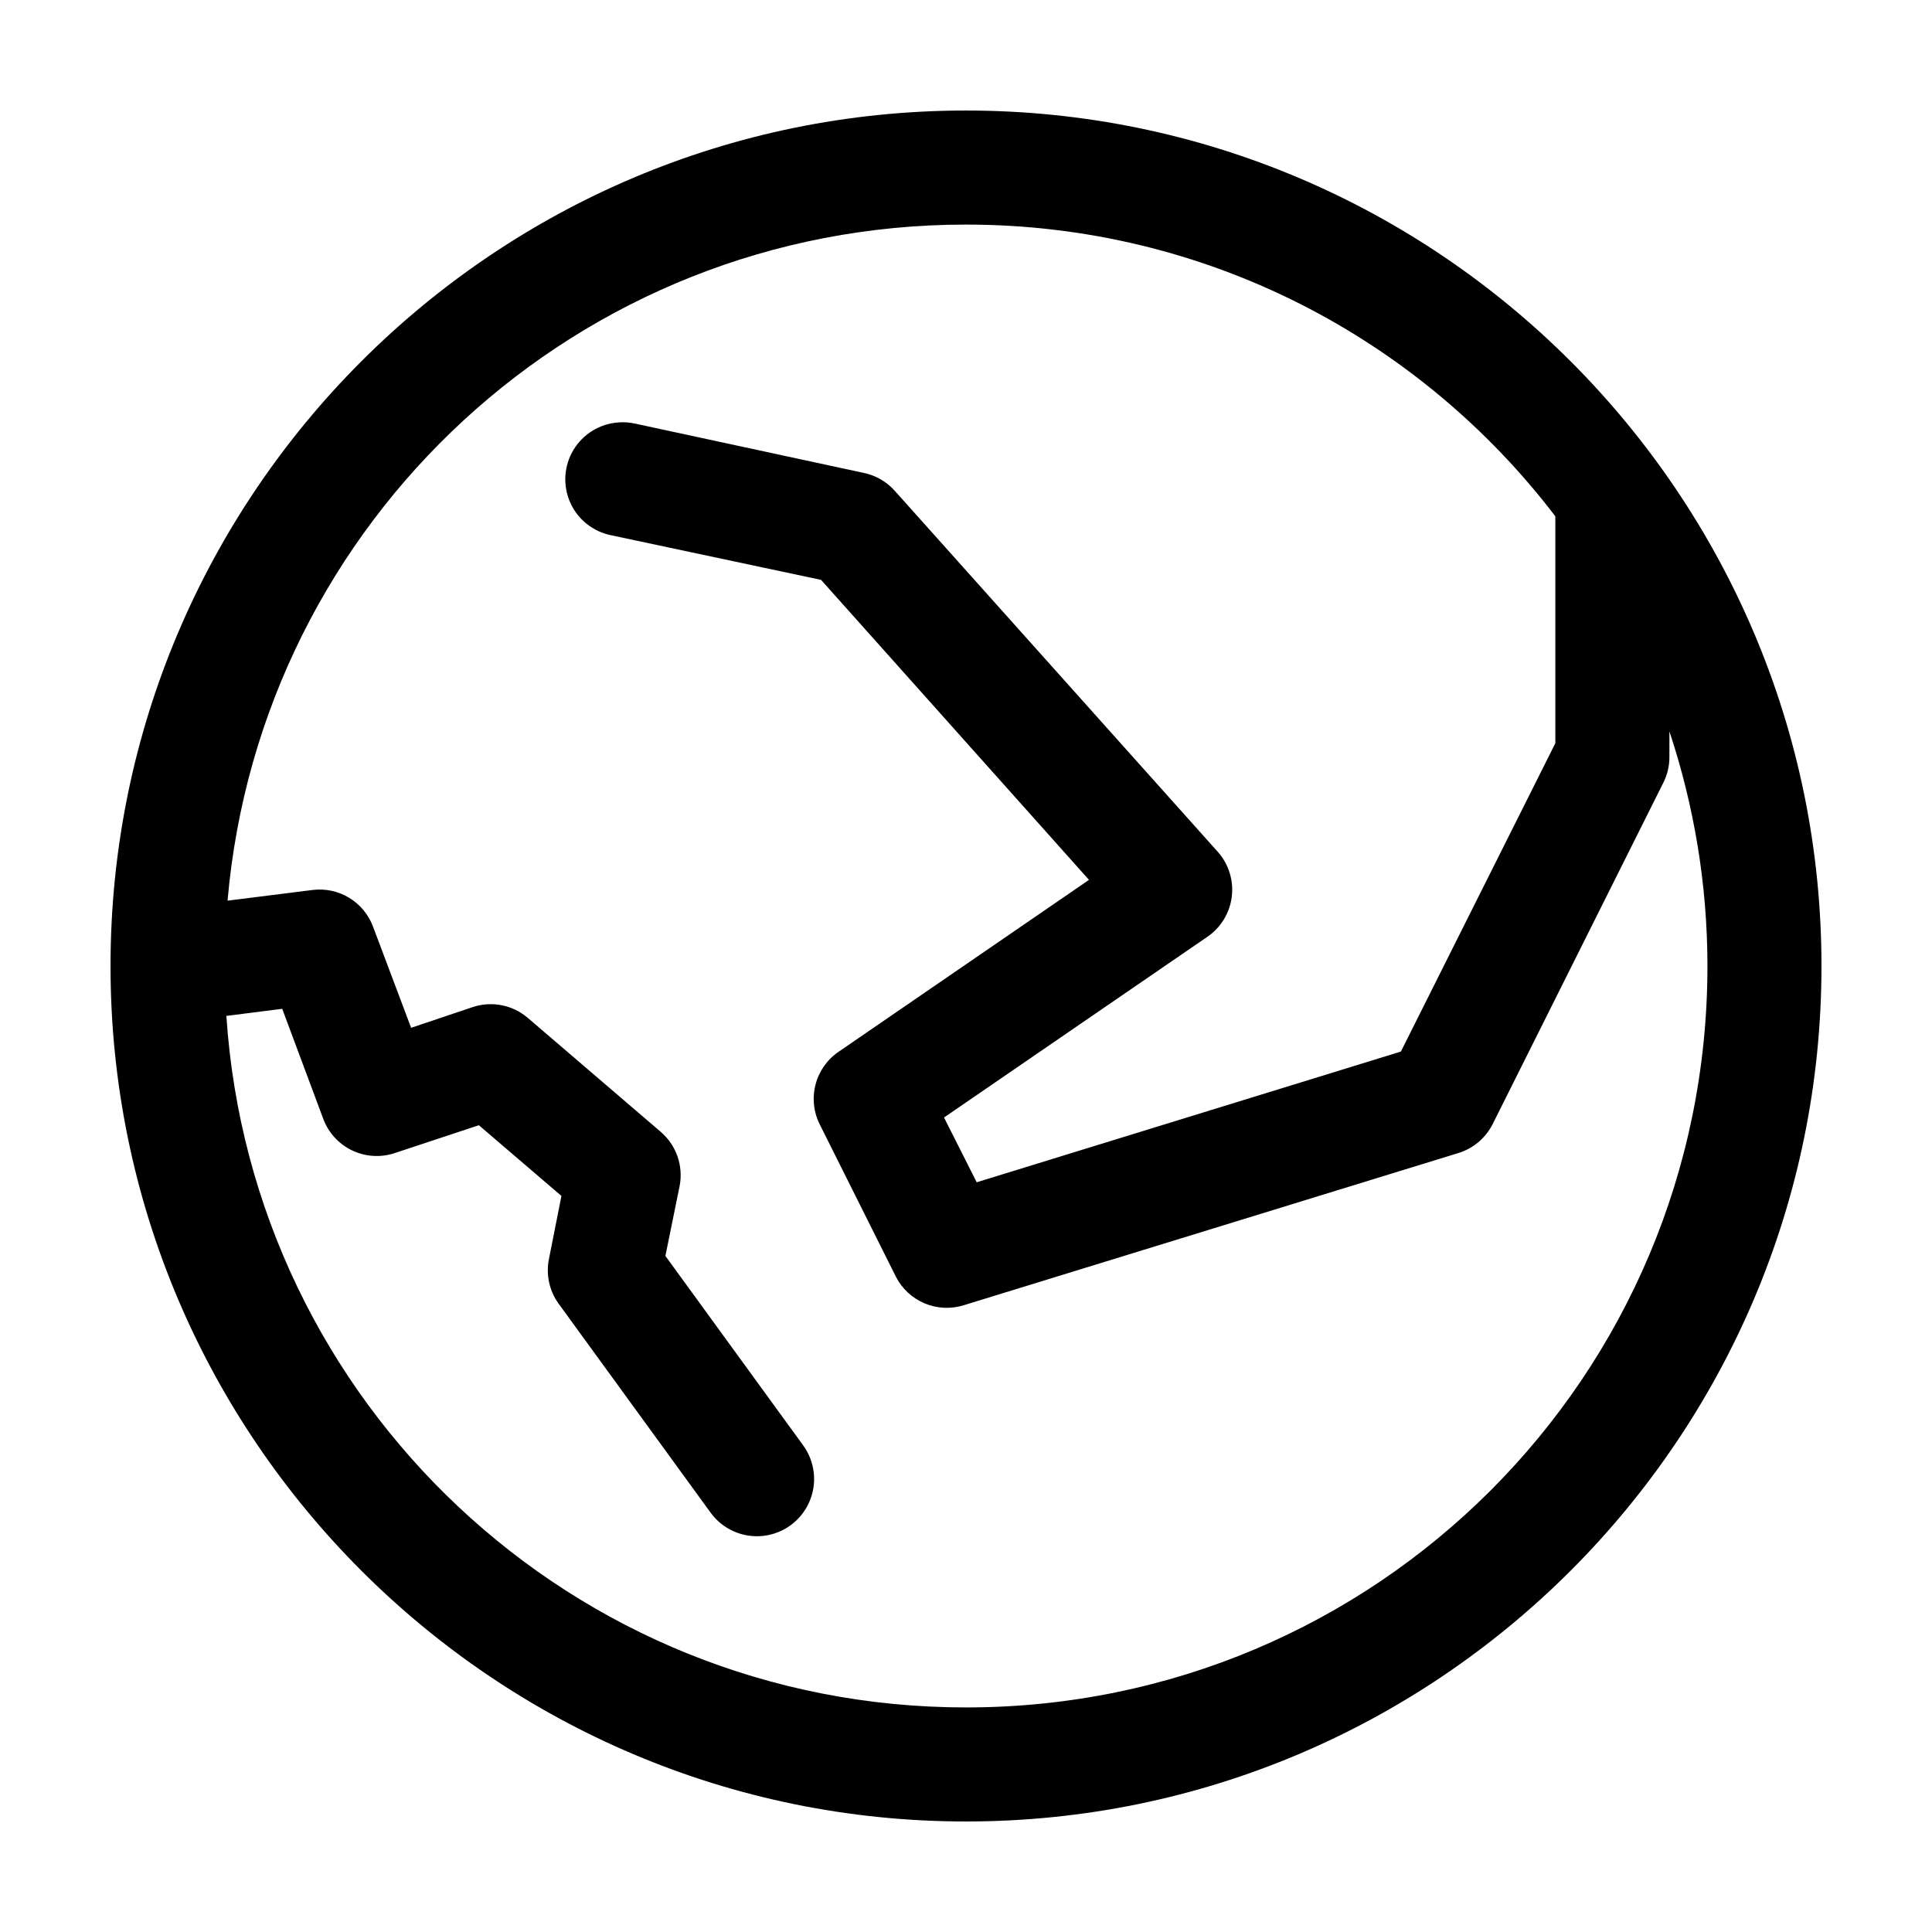
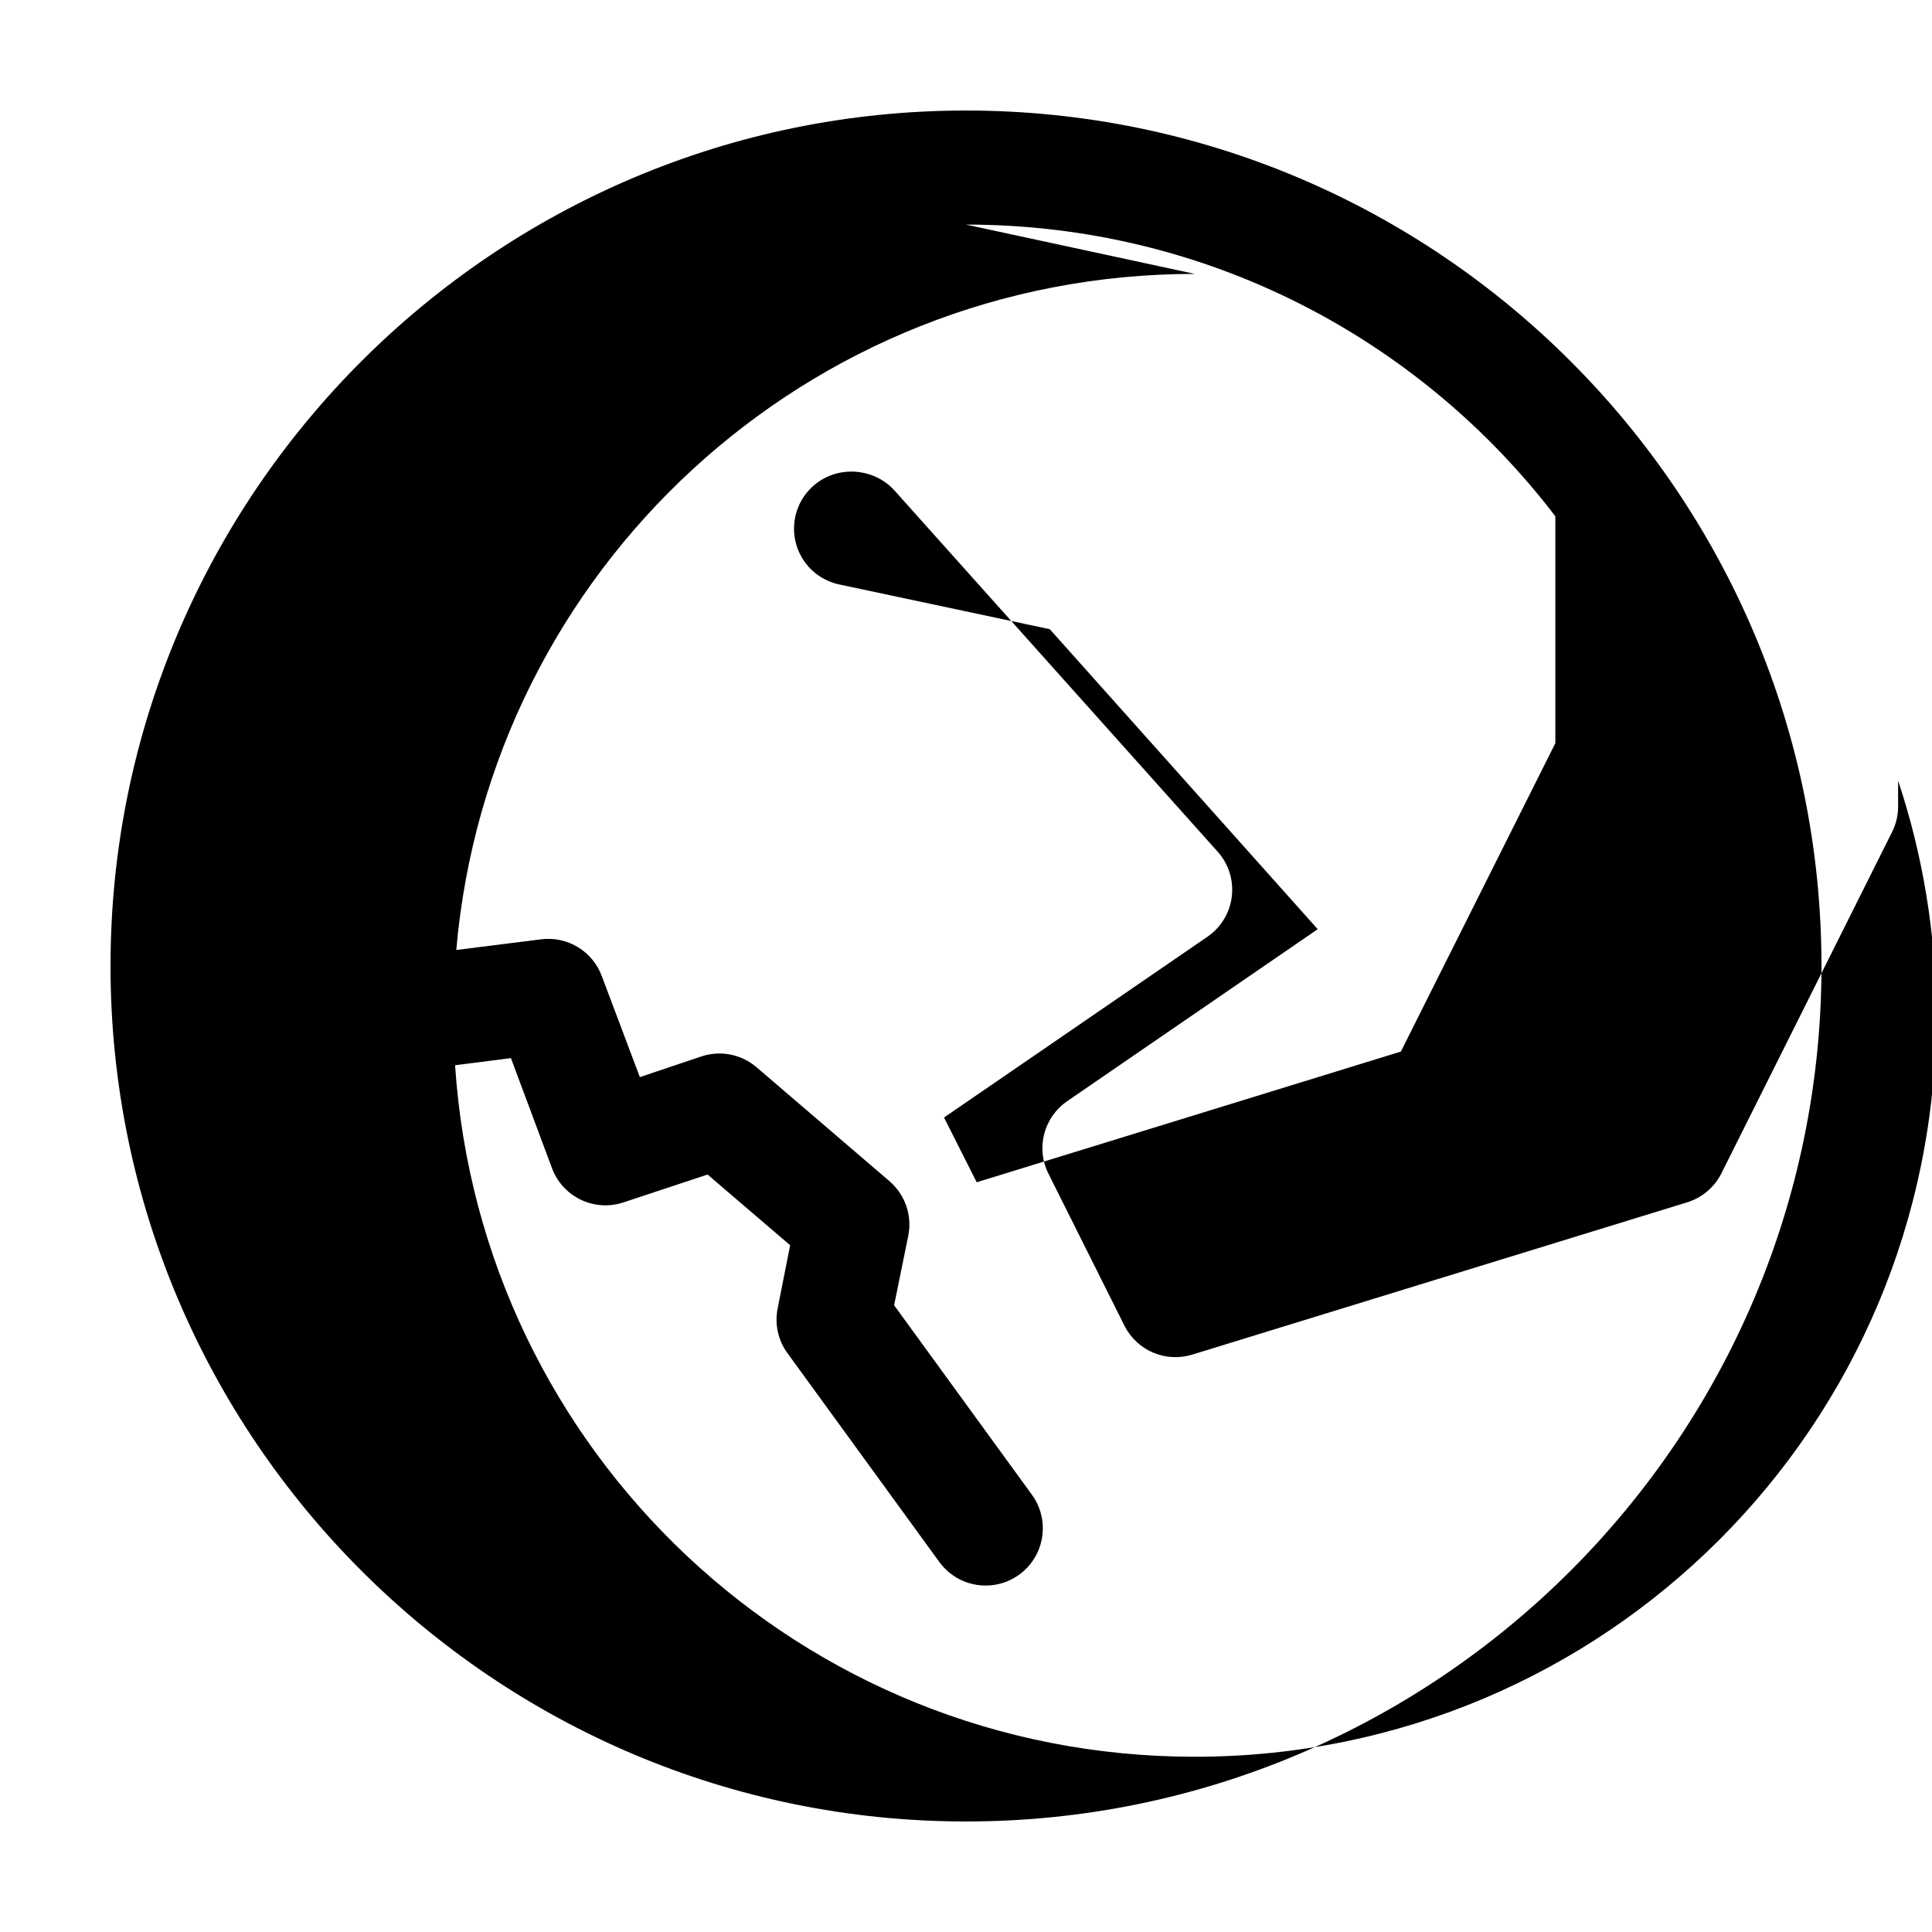
<svg xmlns="http://www.w3.org/2000/svg" fill="#000000" width="800px" height="800px" version="1.1" viewBox="144 144 512 512">
-   <path d="m400 173.29c-125.04 0-226.71 101.68-226.71 226.71s101.68 226.71 226.71 226.71c125.03 0 226.71-101.68 226.71-226.71s-101.68-226.71-226.71-226.71zm0 30.227c63.809 0 120.32 30.332 156.18 77.305v60.141l-40.934 81.715-112.41 34.637-8.66-17.164 69.746-47.859c3.594-2.441 5.965-6.309 6.508-10.617 0.539-4.309-0.797-8.645-3.672-11.898l-85.648-95.723c-2.152-2.41-5.023-4.066-8.188-4.723l-60.613-13.07c-1.445-0.32-2.934-0.426-4.41-0.312-4.918 0.332-9.367 3.047-11.918 7.269-2.547 4.223-2.875 9.422-0.879 13.934 1.996 4.508 6.07 7.758 10.91 8.711l55.574 11.809 71.008 79.504-66.285 45.504c-3.055 2.059-5.254 5.16-6.18 8.727-0.93 3.566-0.523 7.348 1.145 10.637l20.152 40.305c1.621 3.172 4.309 5.672 7.594 7.055 3.285 1.383 6.949 1.559 10.352 0.504l130.99-40.305c3.945-1.172 7.242-3.902 9.133-7.559l45.34-90.688c1.047-2.102 1.586-4.418 1.574-6.769v-6.769c6.484 19.523 10.078 40.461 10.078 62.191 0 108.7-87.789 196.48-196.48 196.48-104.24 0-189.22-80.773-196.02-183.26l14.801-1.887 10.863 29.125c1.355 3.672 4.078 6.676 7.602 8.379s7.57 1.973 11.289 0.754l22.359-7.402 21.883 18.738-3.305 16.688c-0.84 4.113 0.074 8.391 2.519 11.809l40.305 55.418c3.176 4.387 8.453 6.746 13.844 6.188 5.387-0.559 10.066-3.949 12.277-8.895 2.211-4.945 1.617-10.695-1.562-15.082l-36.527-50.227 3.781-18.578c0.496-2.617 0.293-5.324-0.59-7.84-0.887-2.516-2.422-4.754-4.449-6.484l-35.266-30.23c-4.008-3.398-9.492-4.469-14.484-2.832l-16.375 5.508-10.078-26.762c-1.18-3.203-3.41-5.91-6.328-7.68-2.914-1.773-6.344-2.508-9.73-2.082l-22.512 2.832c8.742-100.55 92.84-179.17 195.7-179.17z" />
+   <path d="m400 173.29c-125.04 0-226.71 101.68-226.71 226.71s101.68 226.71 226.71 226.71c125.03 0 226.71-101.68 226.71-226.71s-101.68-226.71-226.71-226.71zm0 30.227c63.809 0 120.32 30.332 156.18 77.305v60.141l-40.934 81.715-112.41 34.637-8.66-17.164 69.746-47.859c3.594-2.441 5.965-6.309 6.508-10.617 0.539-4.309-0.797-8.645-3.672-11.898l-85.648-95.723c-2.152-2.41-5.023-4.066-8.188-4.723c-1.445-0.32-2.934-0.426-4.41-0.312-4.918 0.332-9.367 3.047-11.918 7.269-2.547 4.223-2.875 9.422-0.879 13.934 1.996 4.508 6.07 7.758 10.91 8.711l55.574 11.809 71.008 79.504-66.285 45.504c-3.055 2.059-5.254 5.16-6.18 8.727-0.93 3.566-0.523 7.348 1.145 10.637l20.152 40.305c1.621 3.172 4.309 5.672 7.594 7.055 3.285 1.383 6.949 1.559 10.352 0.504l130.99-40.305c3.945-1.172 7.242-3.902 9.133-7.559l45.34-90.688c1.047-2.102 1.586-4.418 1.574-6.769v-6.769c6.484 19.523 10.078 40.461 10.078 62.191 0 108.7-87.789 196.48-196.48 196.48-104.24 0-189.22-80.773-196.02-183.26l14.801-1.887 10.863 29.125c1.355 3.672 4.078 6.676 7.602 8.379s7.57 1.973 11.289 0.754l22.359-7.402 21.883 18.738-3.305 16.688c-0.84 4.113 0.074 8.391 2.519 11.809l40.305 55.418c3.176 4.387 8.453 6.746 13.844 6.188 5.387-0.559 10.066-3.949 12.277-8.895 2.211-4.945 1.617-10.695-1.562-15.082l-36.527-50.227 3.781-18.578c0.496-2.617 0.293-5.324-0.59-7.84-0.887-2.516-2.422-4.754-4.449-6.484l-35.266-30.23c-4.008-3.398-9.492-4.469-14.484-2.832l-16.375 5.508-10.078-26.762c-1.18-3.203-3.41-5.91-6.328-7.68-2.914-1.773-6.344-2.508-9.73-2.082l-22.512 2.832c8.742-100.55 92.84-179.17 195.7-179.17z" />
</svg>